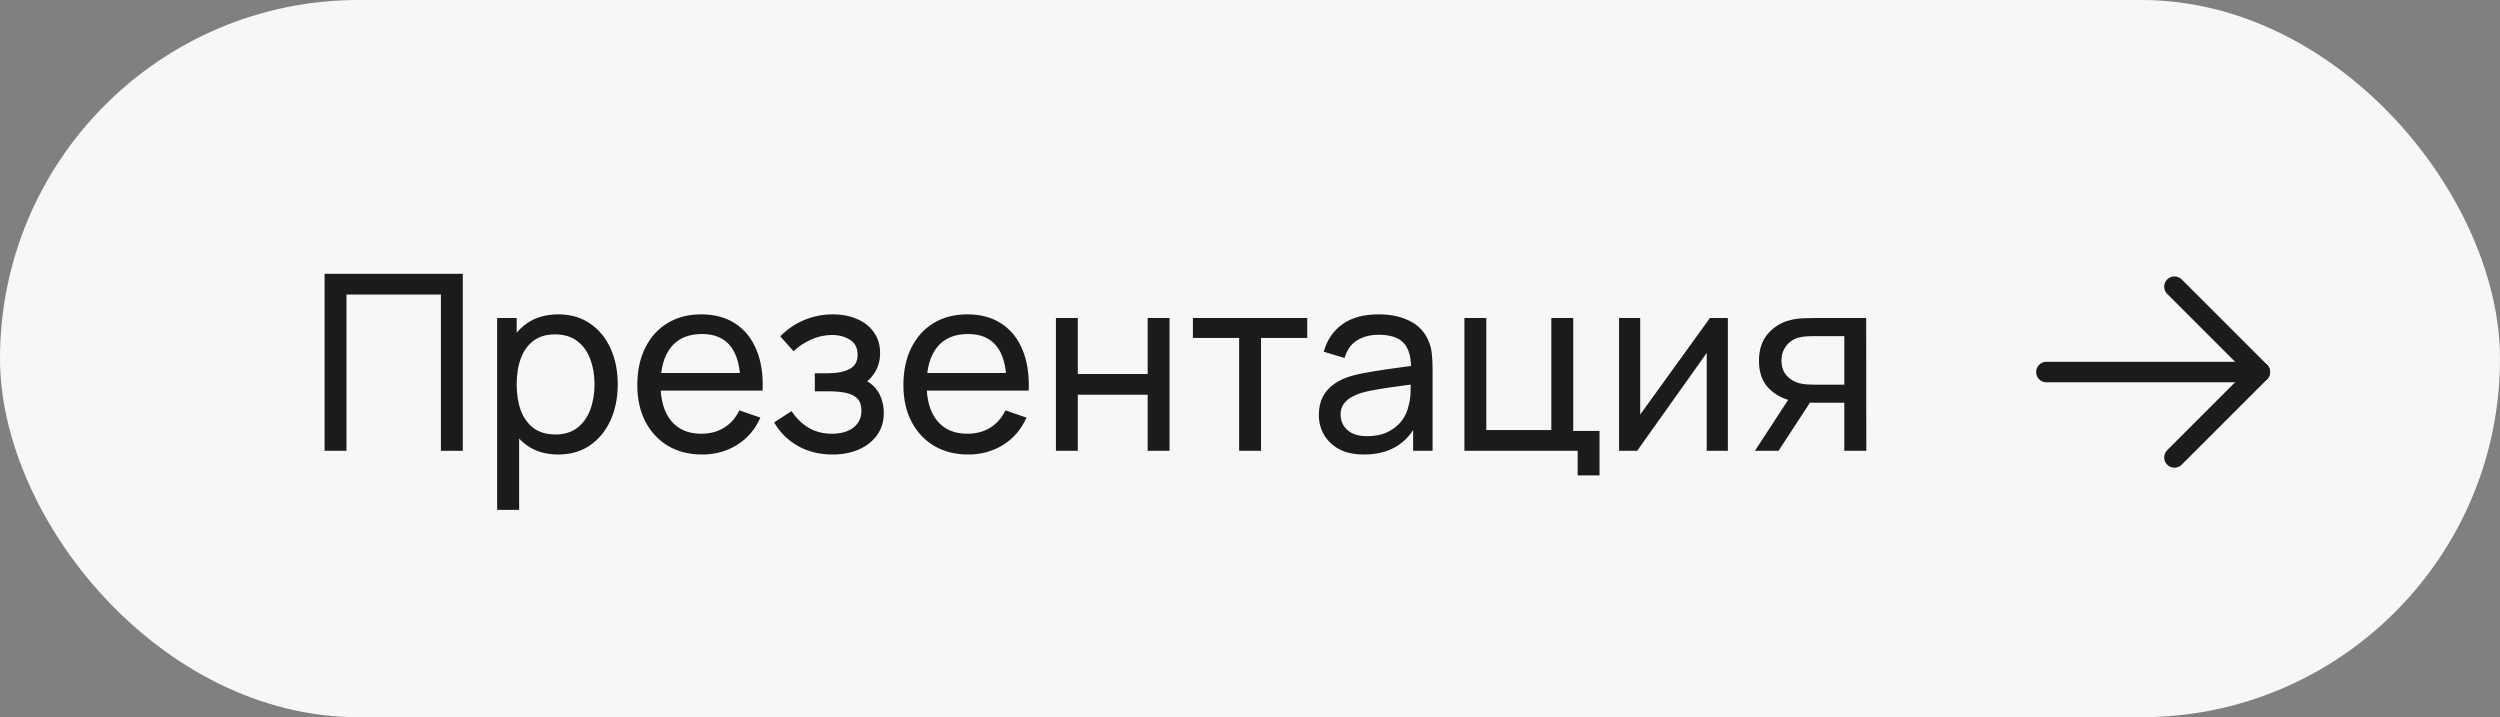
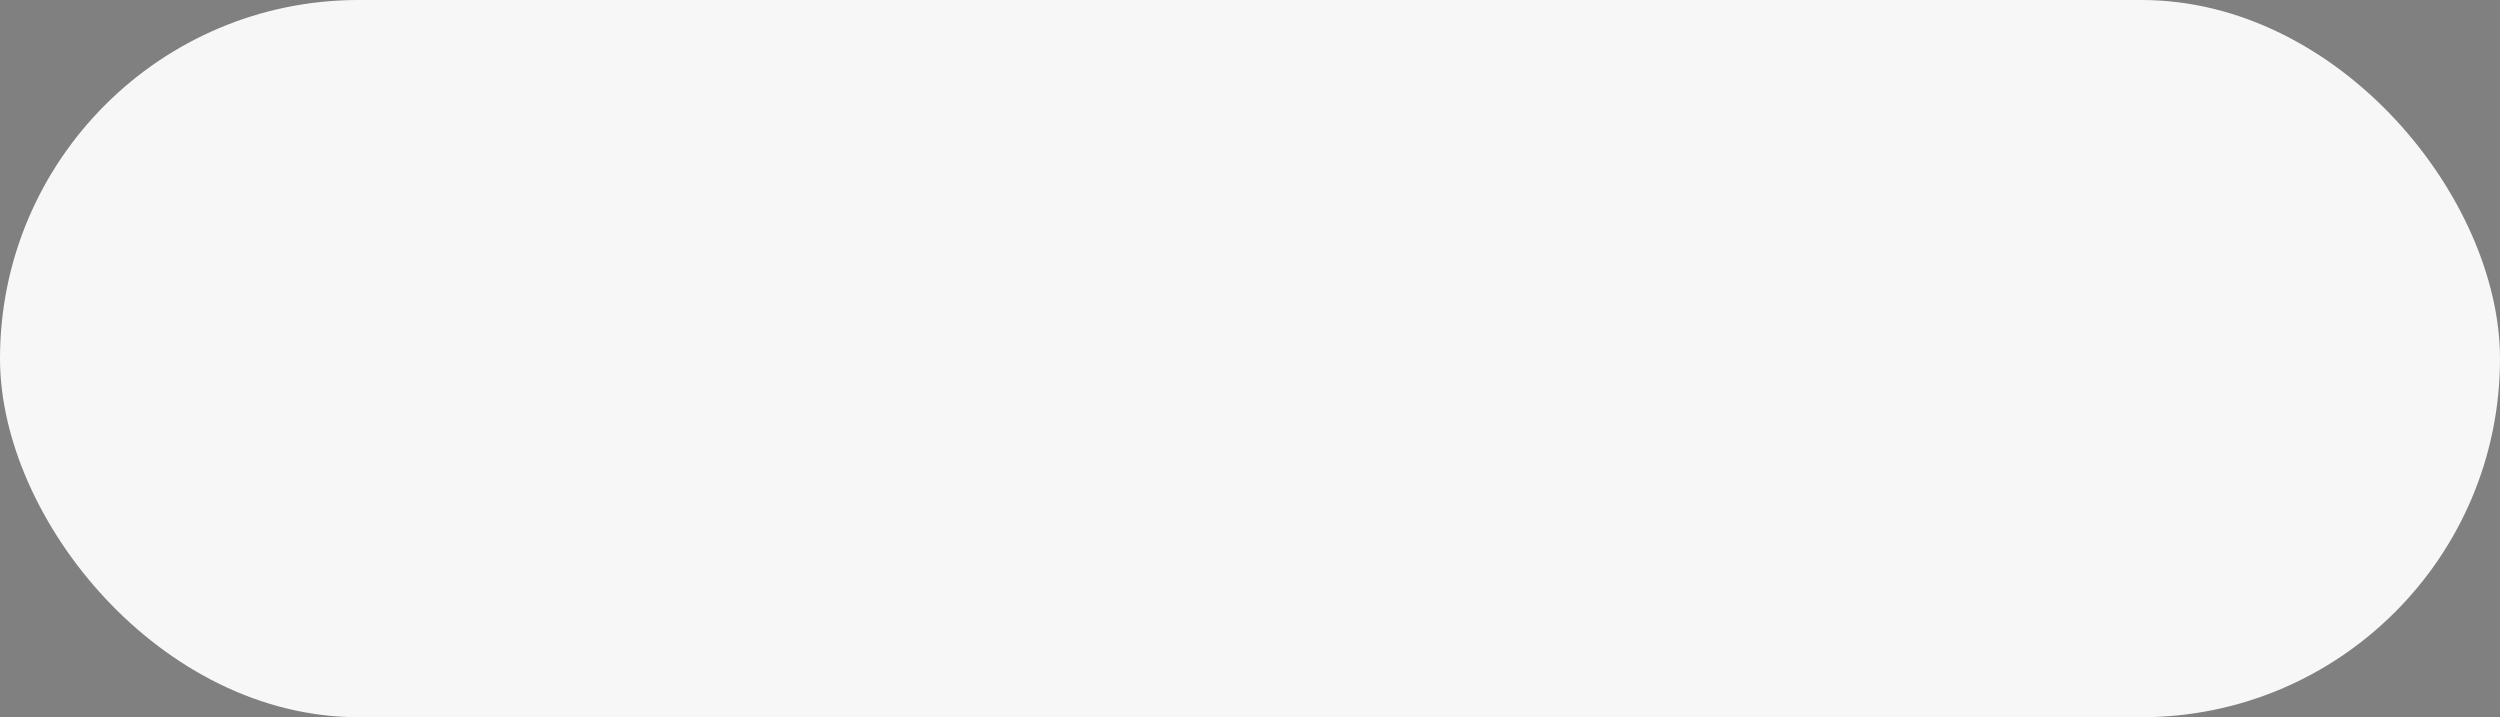
<svg xmlns="http://www.w3.org/2000/svg" width="122" height="35" viewBox="0 0 122 35" fill="none">
  <rect x="0" y="0" width="122" height="35" fill="#808080" stroke="none" />
  <rect width="122" height="35" rx="17.5" fill="#F7F7F7" />
-   <path d="M15.84 22V13.36H22.584V22H21.516V14.374H16.908V22H15.84ZM27.242 22.18C26.634 22.18 26.122 22.03 25.706 21.73C25.29 21.426 24.974 21.016 24.758 20.5C24.546 19.98 24.44 19.398 24.44 18.754C24.44 18.102 24.546 17.518 24.758 17.002C24.974 16.486 25.29 16.08 25.706 15.784C26.126 15.488 26.64 15.34 27.248 15.34C27.848 15.34 28.364 15.49 28.796 15.79C29.232 16.086 29.566 16.492 29.798 17.008C30.03 17.524 30.146 18.106 30.146 18.754C30.146 19.402 30.03 19.984 29.798 20.5C29.566 21.016 29.232 21.426 28.796 21.73C28.364 22.03 27.846 22.18 27.242 22.18ZM24.26 24.88V15.52H25.214V20.29H25.334V24.88H24.26ZM27.11 21.202C27.538 21.202 27.892 21.094 28.172 20.878C28.452 20.662 28.662 20.37 28.802 20.002C28.942 19.63 29.012 19.214 29.012 18.754C29.012 18.298 28.942 17.886 28.802 17.518C28.666 17.15 28.454 16.858 28.166 16.642C27.882 16.426 27.52 16.318 27.08 16.318C26.66 16.318 26.312 16.422 26.036 16.63C25.76 16.834 25.554 17.12 25.418 17.488C25.282 17.852 25.214 18.274 25.214 18.754C25.214 19.226 25.28 19.648 25.412 20.02C25.548 20.388 25.756 20.678 26.036 20.89C26.316 21.098 26.674 21.202 27.11 21.202ZM34.269 22.18C33.633 22.18 33.077 22.04 32.601 21.76C32.129 21.476 31.761 21.082 31.497 20.578C31.233 20.07 31.101 19.478 31.101 18.802C31.101 18.094 31.231 17.482 31.491 16.966C31.751 16.446 32.113 16.046 32.577 15.766C33.045 15.482 33.593 15.34 34.221 15.34C34.873 15.34 35.427 15.49 35.883 15.79C36.343 16.09 36.687 16.518 36.915 17.074C37.147 17.63 37.247 18.292 37.215 19.06H36.135V18.676C36.123 17.88 35.961 17.286 35.649 16.894C35.337 16.498 34.873 16.3 34.257 16.3C33.597 16.3 33.095 16.512 32.751 16.936C32.407 17.36 32.235 17.968 32.235 18.76C32.235 19.524 32.407 20.116 32.751 20.536C33.095 20.956 33.585 21.166 34.221 21.166C34.649 21.166 35.021 21.068 35.337 20.872C35.653 20.676 35.901 20.394 36.081 20.026L37.107 20.38C36.855 20.952 36.475 21.396 35.967 21.712C35.463 22.024 34.897 22.18 34.269 22.18ZM31.875 19.06V18.202H36.663V19.06H31.875ZM40.639 22.18C39.999 22.18 39.433 22.042 38.941 21.766C38.449 21.486 38.061 21.102 37.777 20.614L38.629 20.062C38.865 20.418 39.147 20.692 39.475 20.884C39.803 21.072 40.177 21.166 40.597 21.166C41.037 21.166 41.387 21.066 41.647 20.866C41.907 20.662 42.037 20.388 42.037 20.044C42.037 19.788 41.973 19.592 41.845 19.456C41.717 19.32 41.533 19.226 41.293 19.174C41.053 19.122 40.767 19.096 40.435 19.096H39.763V18.214H40.429C40.849 18.214 41.191 18.146 41.455 18.01C41.719 17.874 41.851 17.642 41.851 17.314C41.851 16.978 41.727 16.734 41.479 16.582C41.235 16.426 40.943 16.348 40.603 16.348C40.243 16.348 39.899 16.424 39.571 16.576C39.243 16.724 38.961 16.912 38.725 17.14L38.077 16.414C38.413 16.07 38.799 15.806 39.235 15.622C39.675 15.434 40.153 15.34 40.669 15.34C41.085 15.34 41.465 15.414 41.809 15.562C42.157 15.706 42.433 15.92 42.637 16.204C42.845 16.484 42.949 16.826 42.949 17.23C42.949 17.574 42.869 17.88 42.709 18.148C42.549 18.416 42.313 18.65 42.001 18.85L41.959 18.472C42.223 18.536 42.441 18.654 42.613 18.826C42.789 18.994 42.919 19.194 43.003 19.426C43.087 19.658 43.129 19.9 43.129 20.152C43.129 20.576 43.017 20.94 42.793 21.244C42.573 21.544 42.275 21.776 41.899 21.94C41.523 22.1 41.103 22.18 40.639 22.18ZM47.254 22.18C46.617 22.18 46.062 22.04 45.586 21.76C45.114 21.476 44.745 21.082 44.481 20.578C44.218 20.07 44.086 19.478 44.086 18.802C44.086 18.094 44.215 17.482 44.475 16.966C44.736 16.446 45.097 16.046 45.562 15.766C46.029 15.482 46.578 15.34 47.206 15.34C47.858 15.34 48.411 15.49 48.867 15.79C49.328 16.09 49.672 16.518 49.9 17.074C50.132 17.63 50.231 18.292 50.2 19.06H49.12V18.676C49.108 17.88 48.946 17.286 48.633 16.894C48.322 16.498 47.858 16.3 47.242 16.3C46.581 16.3 46.08 16.512 45.736 16.936C45.392 17.36 45.219 17.968 45.219 18.76C45.219 19.524 45.392 20.116 45.736 20.536C46.08 20.956 46.569 21.166 47.206 21.166C47.633 21.166 48.005 21.068 48.322 20.872C48.638 20.676 48.886 20.394 49.066 20.026L50.092 20.38C49.84 20.952 49.459 21.396 48.952 21.712C48.447 22.024 47.882 22.18 47.254 22.18ZM44.859 19.06V18.202H49.648V19.06H44.859ZM51.529 22V15.52H52.597V18.25H56.005V15.52H57.073V22H56.005V19.264H52.597V22H51.529ZM60.47 22V16.492H58.214V15.52H63.794V16.492H61.538V22H60.47ZM66.561 22.18C66.077 22.18 65.671 22.092 65.343 21.916C65.019 21.736 64.773 21.5 64.605 21.208C64.441 20.916 64.359 20.596 64.359 20.248C64.359 19.908 64.423 19.614 64.551 19.366C64.683 19.114 64.867 18.906 65.103 18.742C65.339 18.574 65.621 18.442 65.949 18.346C66.257 18.262 66.601 18.19 66.981 18.13C67.365 18.066 67.753 18.008 68.145 17.956C68.537 17.904 68.903 17.854 69.243 17.806L68.859 18.028C68.871 17.452 68.755 17.026 68.511 16.75C68.271 16.474 67.855 16.336 67.263 16.336C66.871 16.336 66.527 16.426 66.231 16.606C65.939 16.782 65.733 17.07 65.613 17.47L64.599 17.164C64.755 16.596 65.057 16.15 65.505 15.826C65.953 15.502 66.543 15.34 67.275 15.34C67.863 15.34 68.367 15.446 68.787 15.658C69.211 15.866 69.515 16.182 69.699 16.606C69.791 16.806 69.849 17.024 69.873 17.26C69.897 17.492 69.909 17.736 69.909 17.992V22H68.961V20.446L69.183 20.59C68.939 21.114 68.597 21.51 68.157 21.778C67.721 22.046 67.189 22.18 66.561 22.18ZM66.723 21.286C67.107 21.286 67.439 21.218 67.719 21.082C68.003 20.942 68.231 20.76 68.403 20.536C68.575 20.308 68.687 20.06 68.739 19.792C68.799 19.592 68.831 19.37 68.835 19.126C68.843 18.878 68.847 18.688 68.847 18.556L69.219 18.718C68.871 18.766 68.529 18.812 68.193 18.856C67.857 18.9 67.539 18.948 67.239 19C66.939 19.048 66.669 19.106 66.429 19.174C66.253 19.23 66.087 19.302 65.931 19.39C65.779 19.478 65.655 19.592 65.559 19.732C65.467 19.868 65.421 20.038 65.421 20.242C65.421 20.418 65.465 20.586 65.553 20.746C65.645 20.906 65.785 21.036 65.973 21.136C66.165 21.236 66.415 21.286 66.723 21.286ZM76.989 23.2V22H71.463V15.52H72.531V20.986H75.705V15.52H76.773V21.028H78.057V23.2H76.989ZM84.32 15.52V22H83.288V17.224L79.892 22H79.01V15.52H80.042V20.23L83.444 15.52H84.32ZM90.002 22V19.654H88.604C88.44 19.654 88.258 19.648 88.058 19.636C87.862 19.62 87.678 19.598 87.506 19.57C87.038 19.482 86.642 19.276 86.318 18.952C85.998 18.628 85.838 18.18 85.838 17.608C85.838 17.052 85.988 16.606 86.288 16.27C86.592 15.93 86.966 15.71 87.41 15.61C87.61 15.562 87.812 15.536 88.016 15.532C88.224 15.524 88.4 15.52 88.544 15.52H91.07L91.076 22H90.002ZM85.64 22L87.362 19.36H88.514L86.792 22H85.64ZM88.526 18.772H90.002V16.402H88.526C88.434 16.402 88.312 16.406 88.16 16.414C88.012 16.422 87.87 16.446 87.734 16.486C87.606 16.522 87.48 16.588 87.356 16.684C87.236 16.78 87.136 16.904 87.056 17.056C86.976 17.208 86.936 17.388 86.936 17.596C86.936 17.896 87.02 18.14 87.188 18.328C87.356 18.512 87.56 18.636 87.8 18.7C87.932 18.732 88.062 18.752 88.19 18.76C88.322 18.768 88.434 18.772 88.526 18.772Z" fill="#1B1B1B" />
-   <path d="M99.865 18.156H110.282" stroke="#1B1B1B" stroke-linecap="round" stroke-linejoin="round" />
-   <path d="M106.113 13.989L110.28 18.156L106.113 22.323" stroke="#1B1B1B" stroke-linecap="round" stroke-linejoin="round" />
</svg>